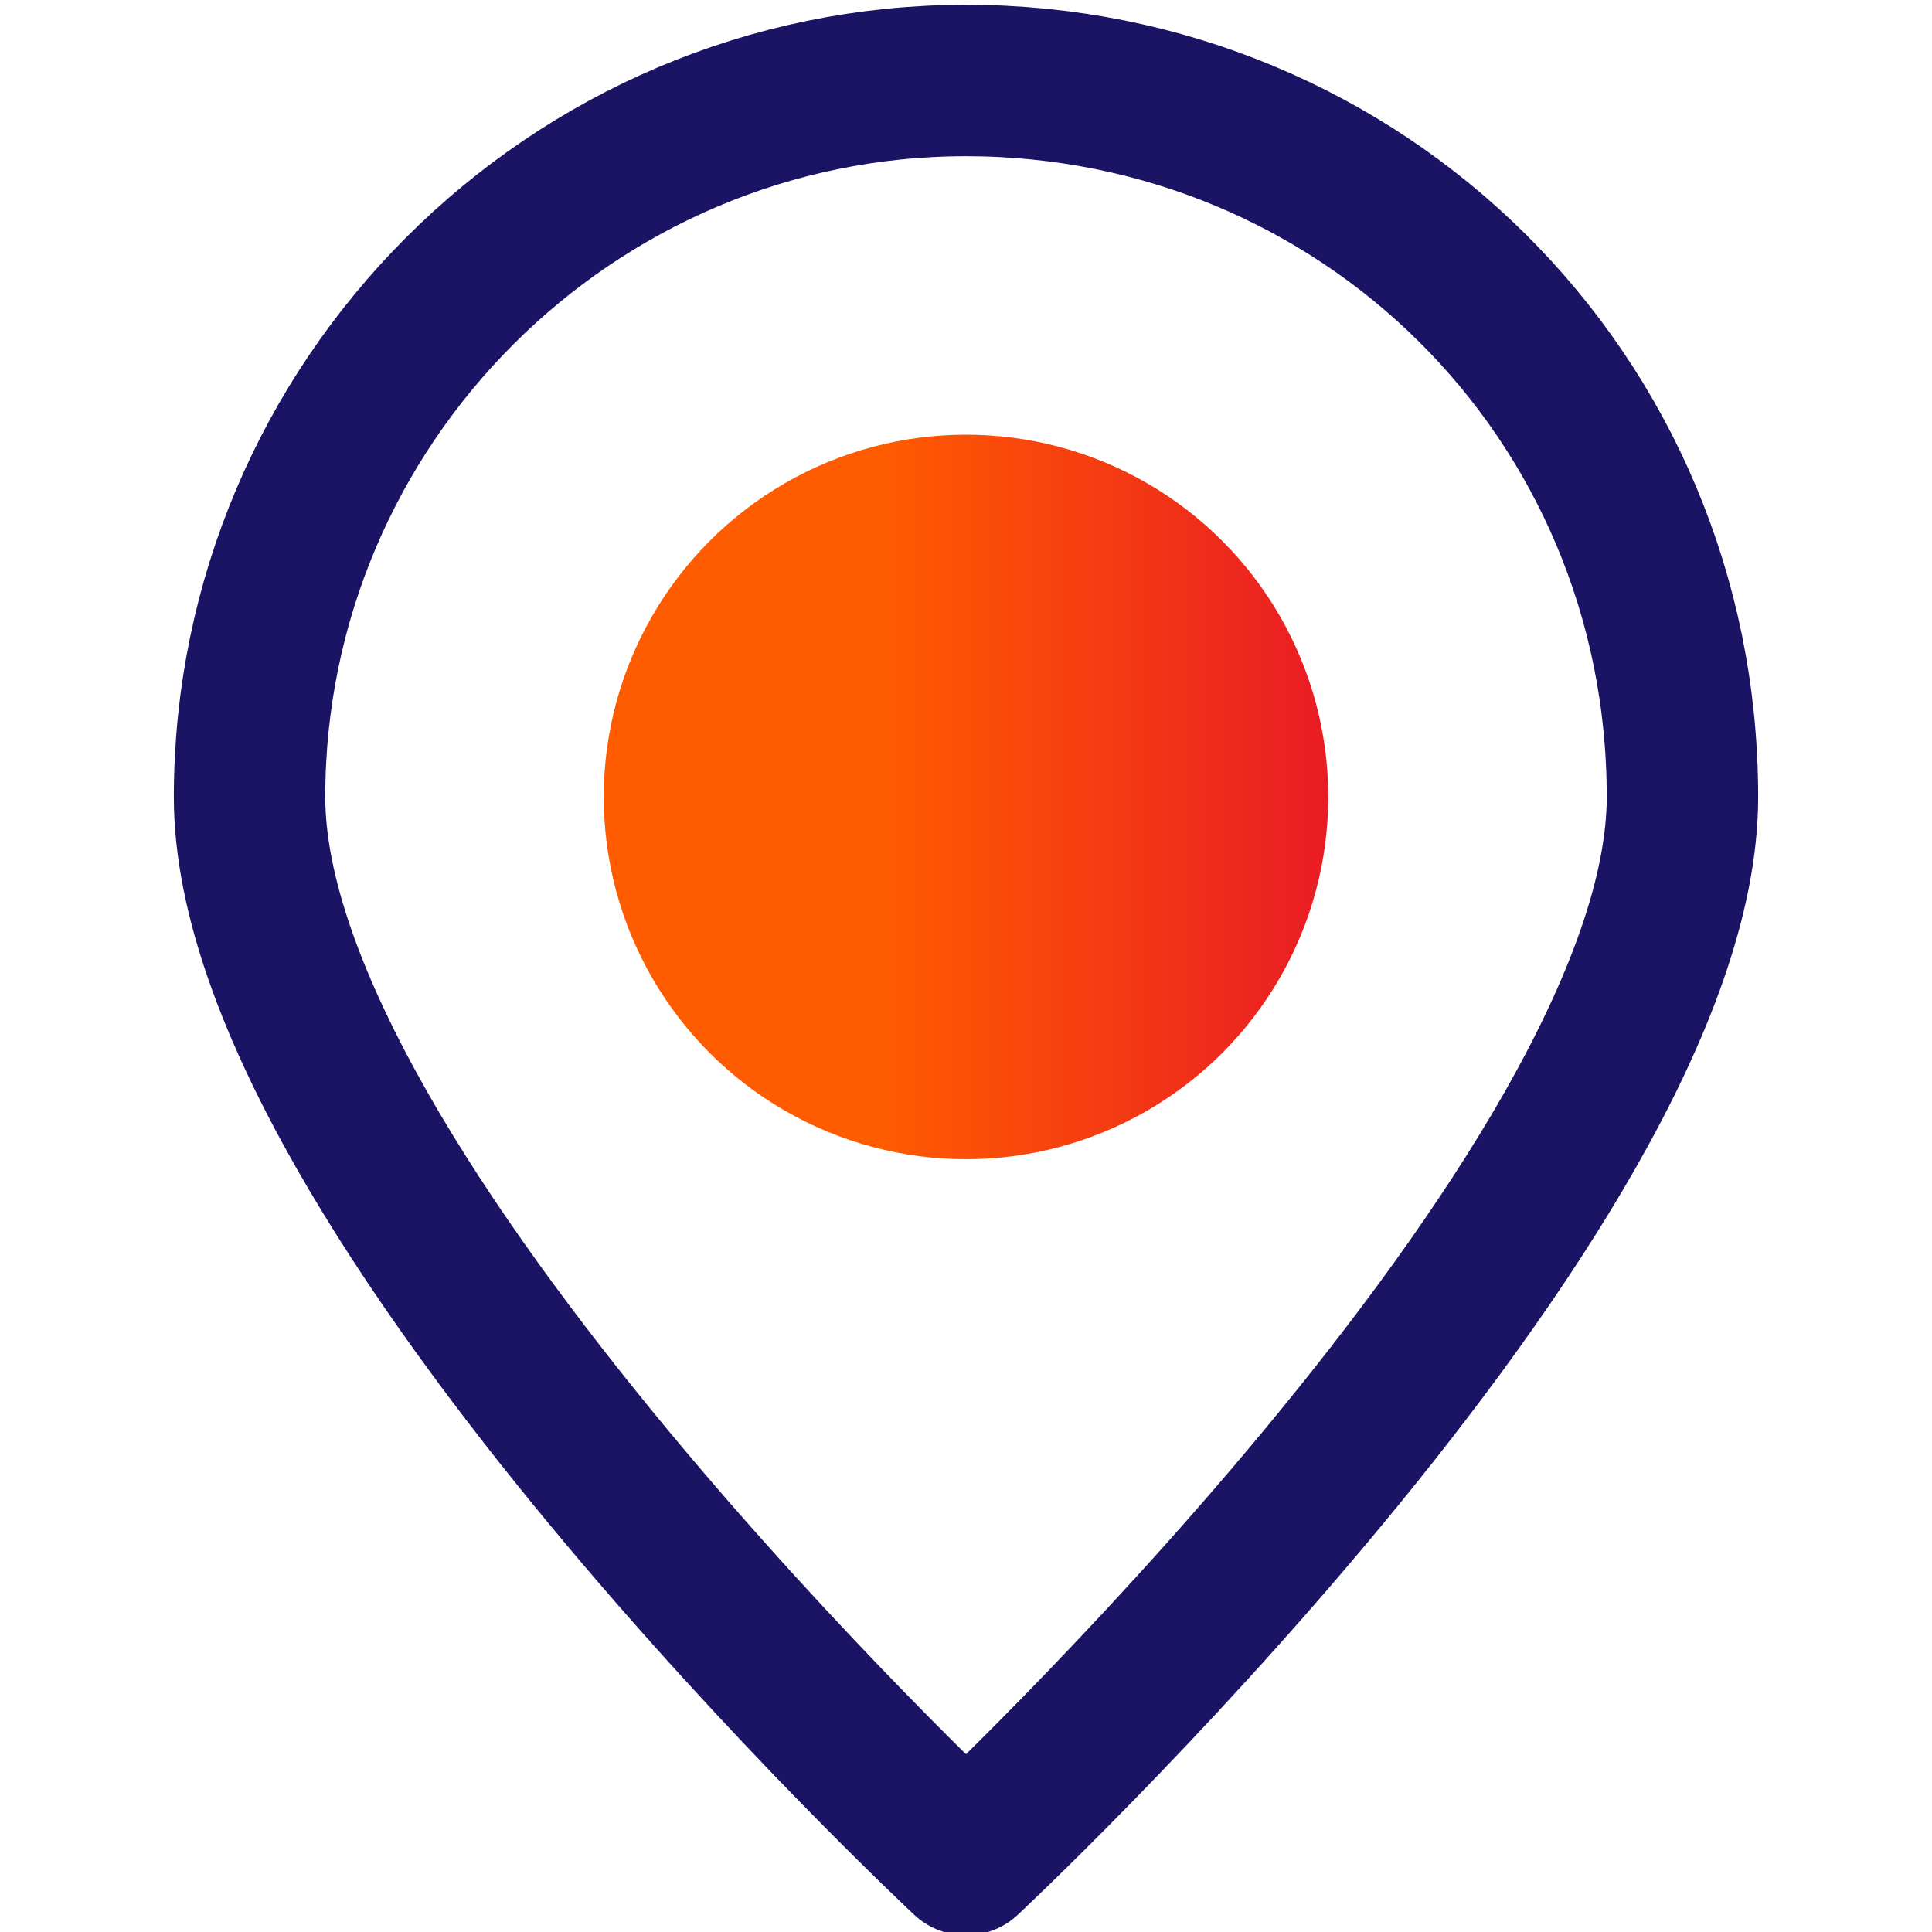
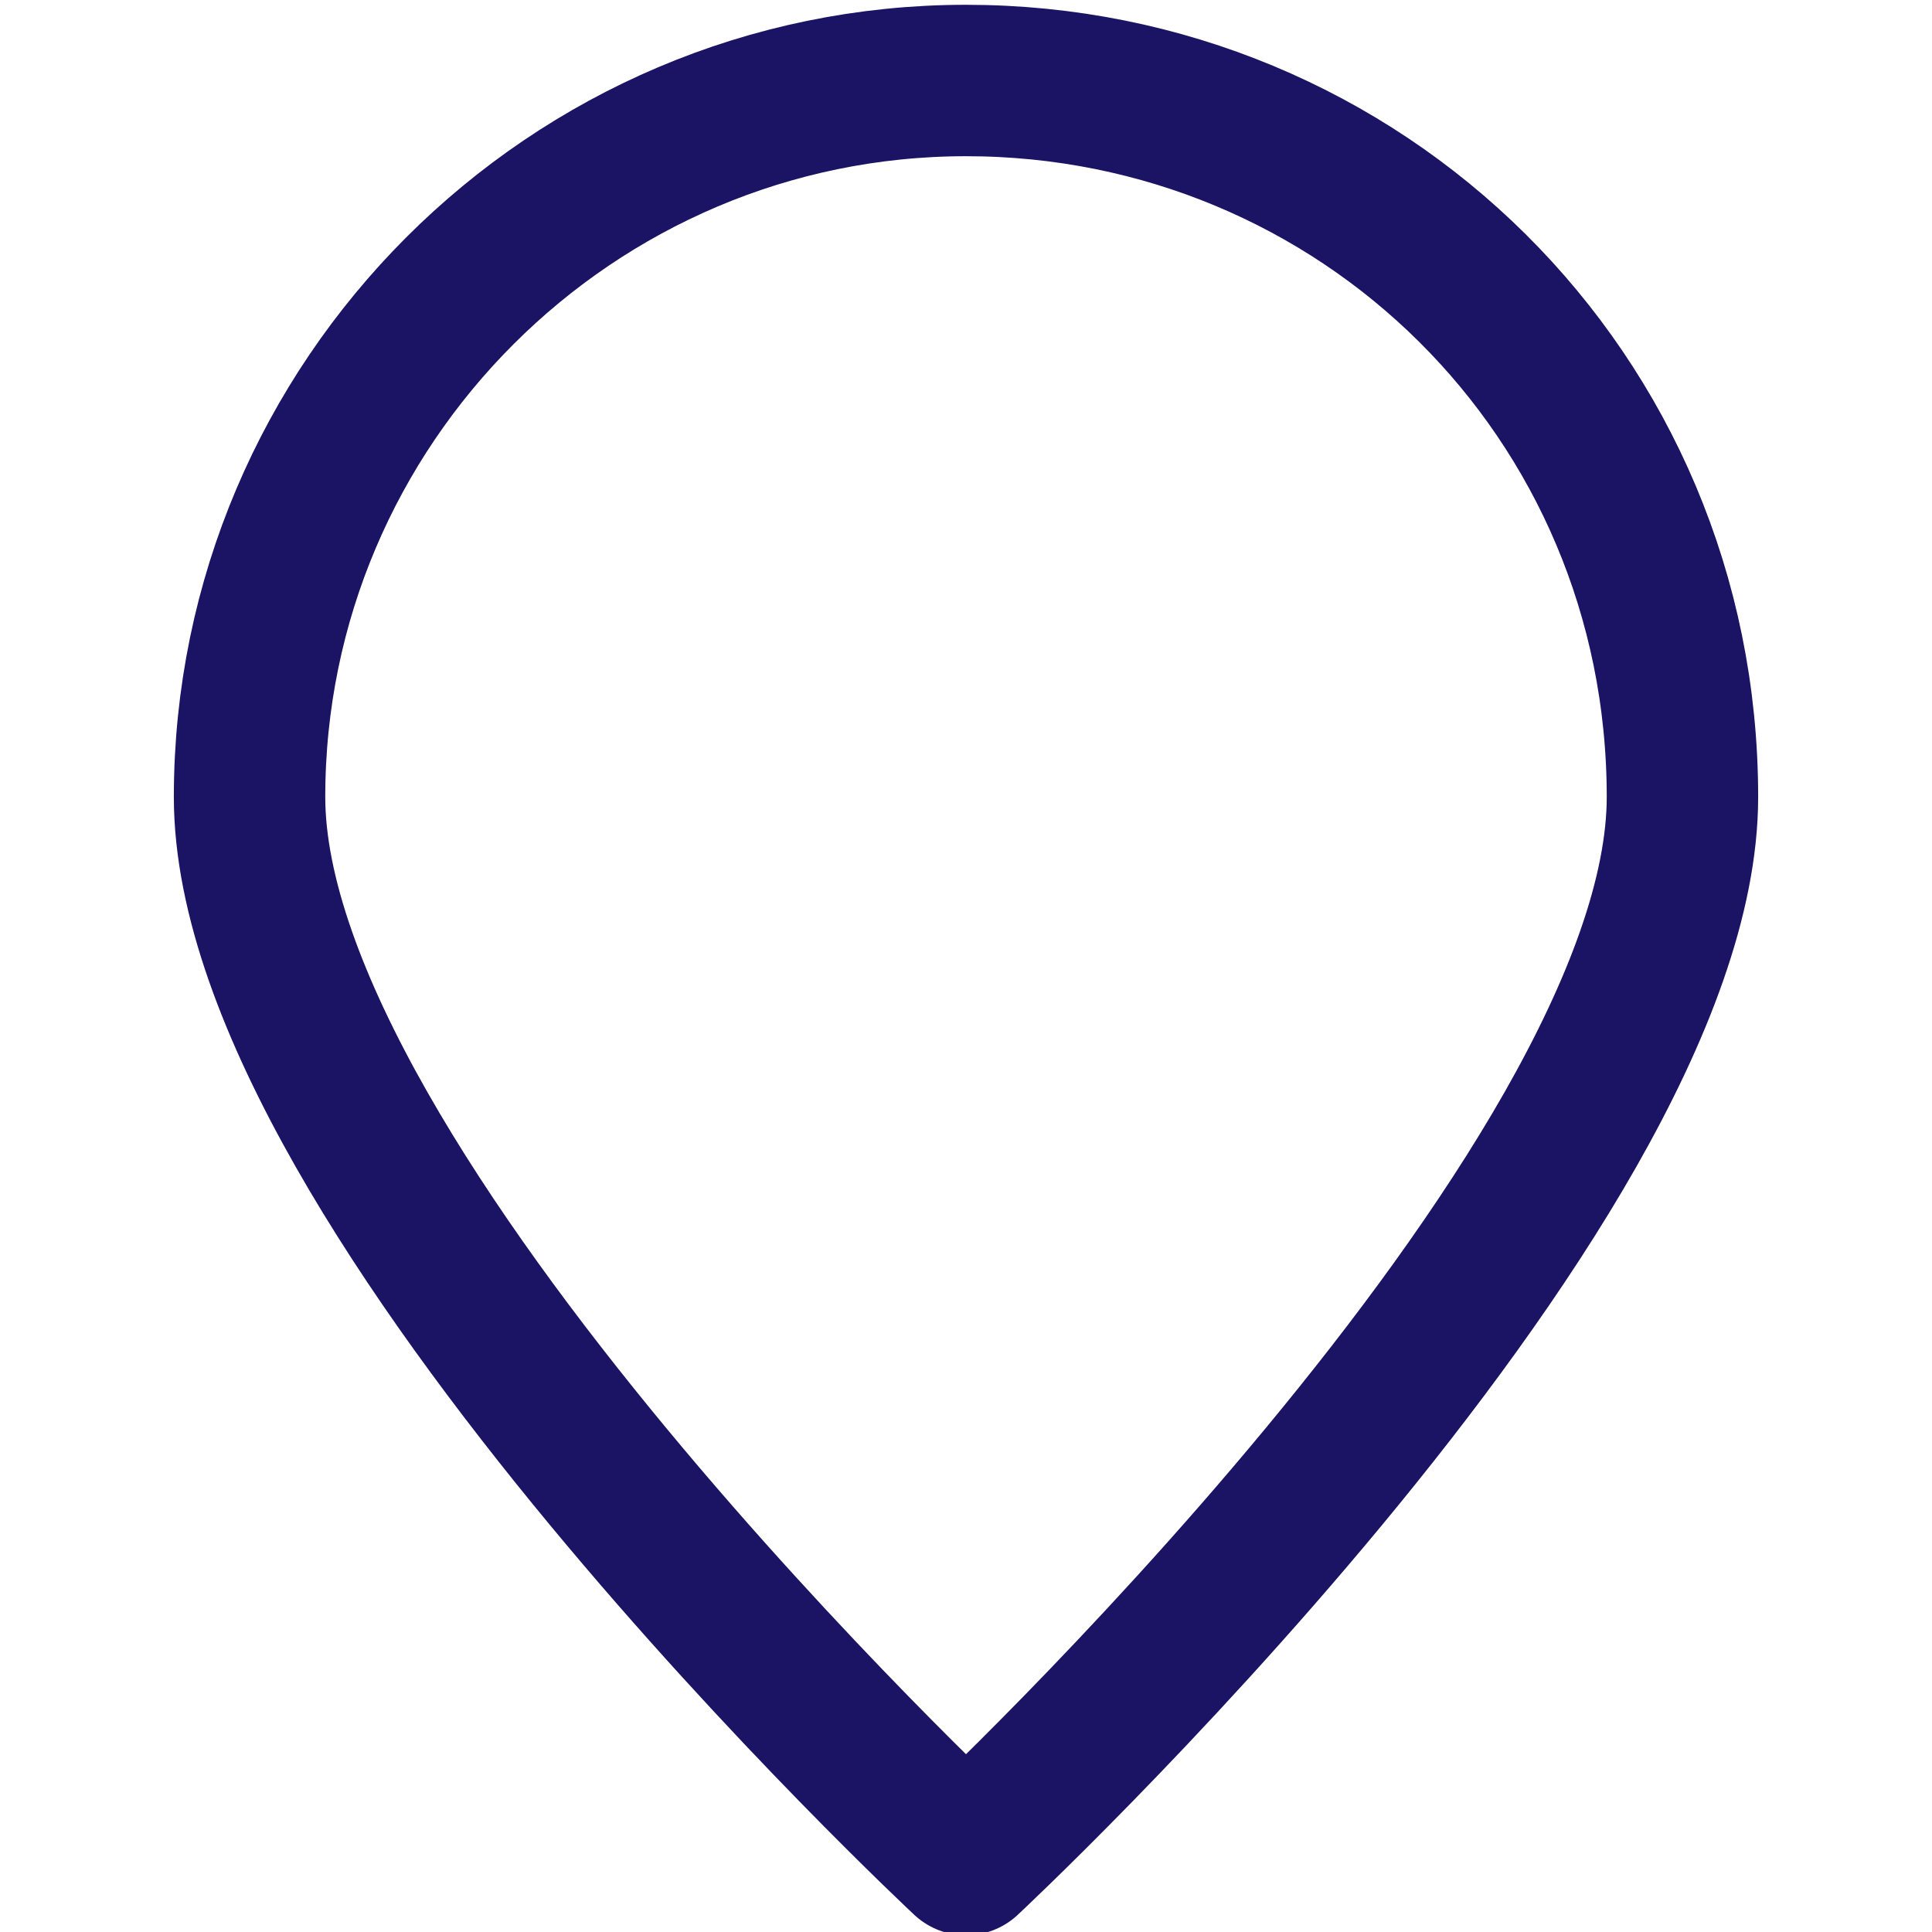
<svg xmlns="http://www.w3.org/2000/svg" version="1.1" id="Layer_1" x="0px" y="0px" viewBox="0 0 24 24" style="enable-background:new 0 0 24 24;" xml:space="preserve">
  <style type="text/css">
	.st0{fill:url(#SVGID_1_);}
	.st1{fill:none;stroke:#1B1464;stroke-width:1.881;stroke-linecap:round;stroke-linejoin:round;stroke-miterlimit:10;}
</style>
  <g>
    <linearGradient id="SVGID_1_" gradientUnits="userSpaceOnUse" x1="7.464" y1="9.851" x2="16.536" y2="9.851">
      <stop offset="0.39" style="stop-color:#FF5B00" />
      <stop offset="0.99" style="stop-color:#E91C24" />
    </linearGradient>
-     <circle class="st0" cx="12" cy="9.9" r="4.5" />
    <path class="st1" d="M20.9,9.9c0,4.9-8.9,13.2-8.9,13.2S3.1,14.8,3.1,9.9s4-8.9,8.9-8.9S20.9,4.9,20.9,9.9z" />
  </g>
</svg>